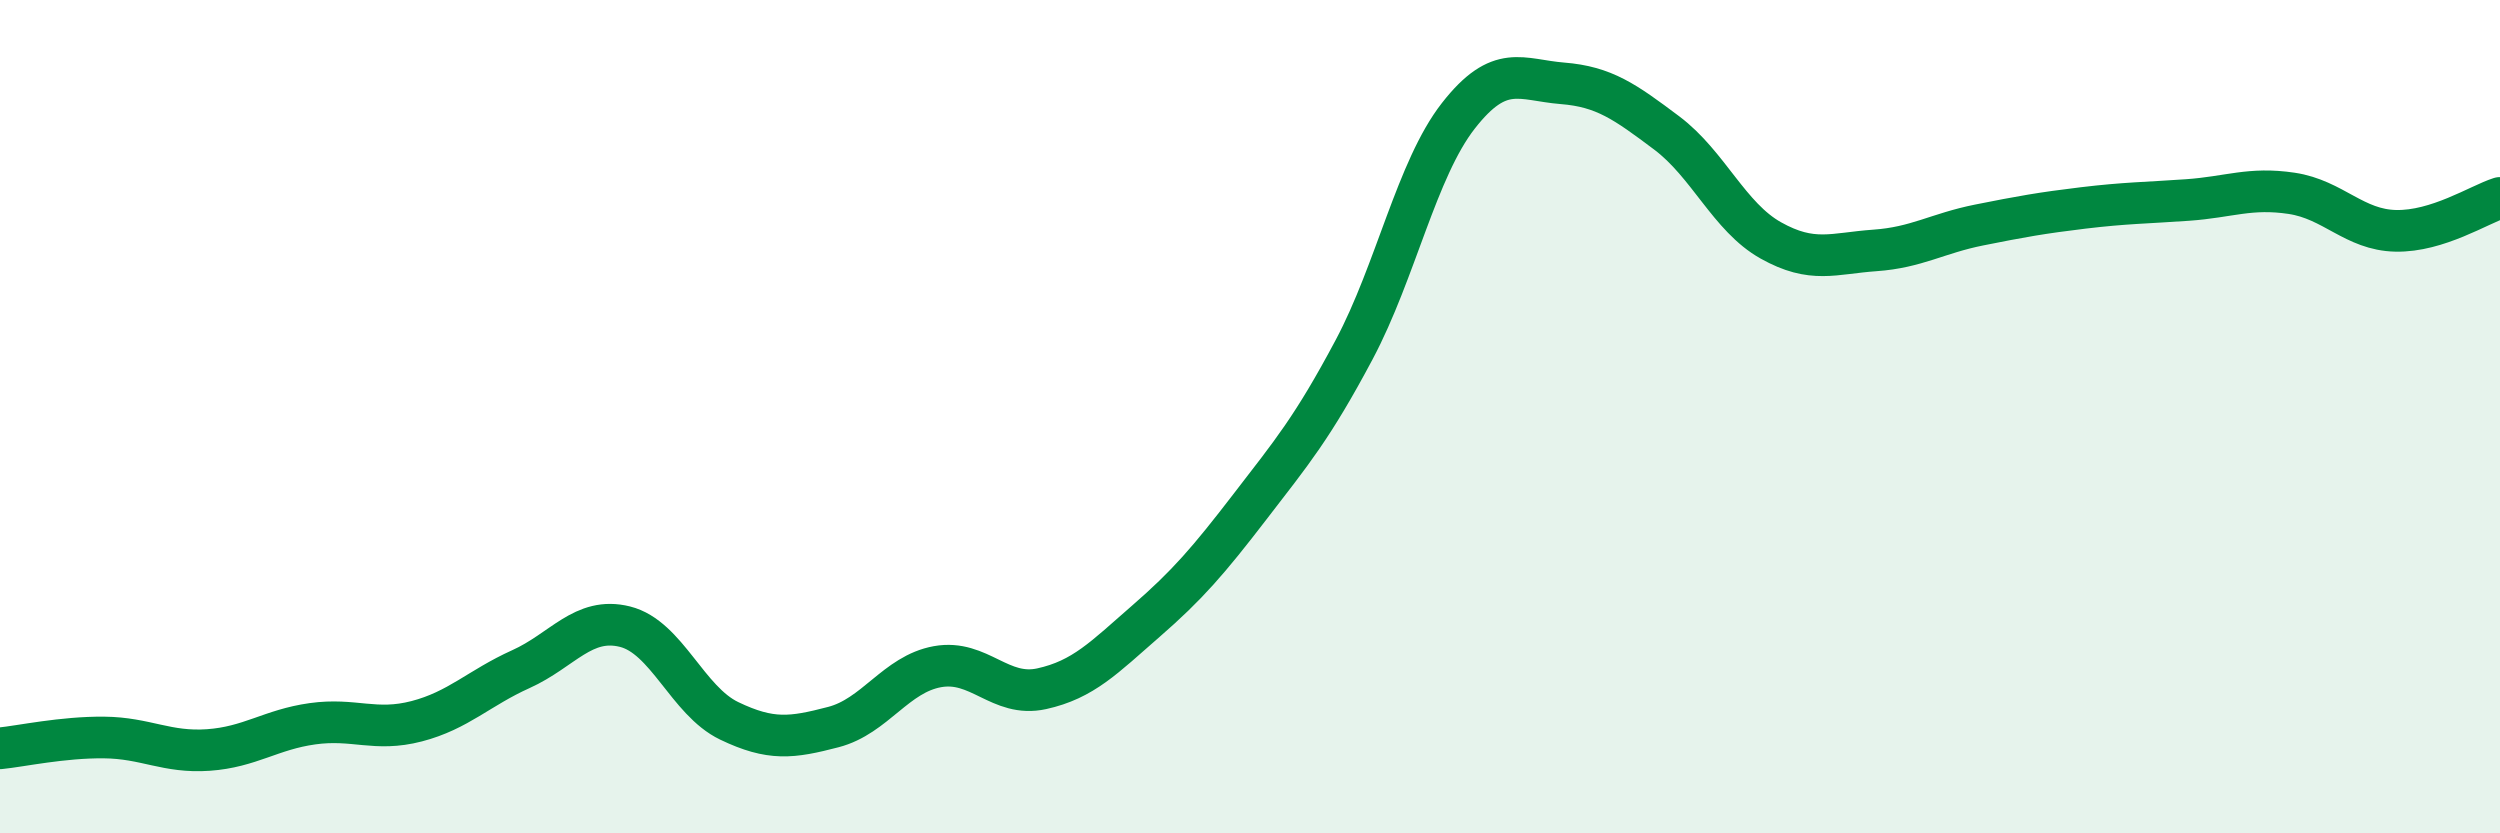
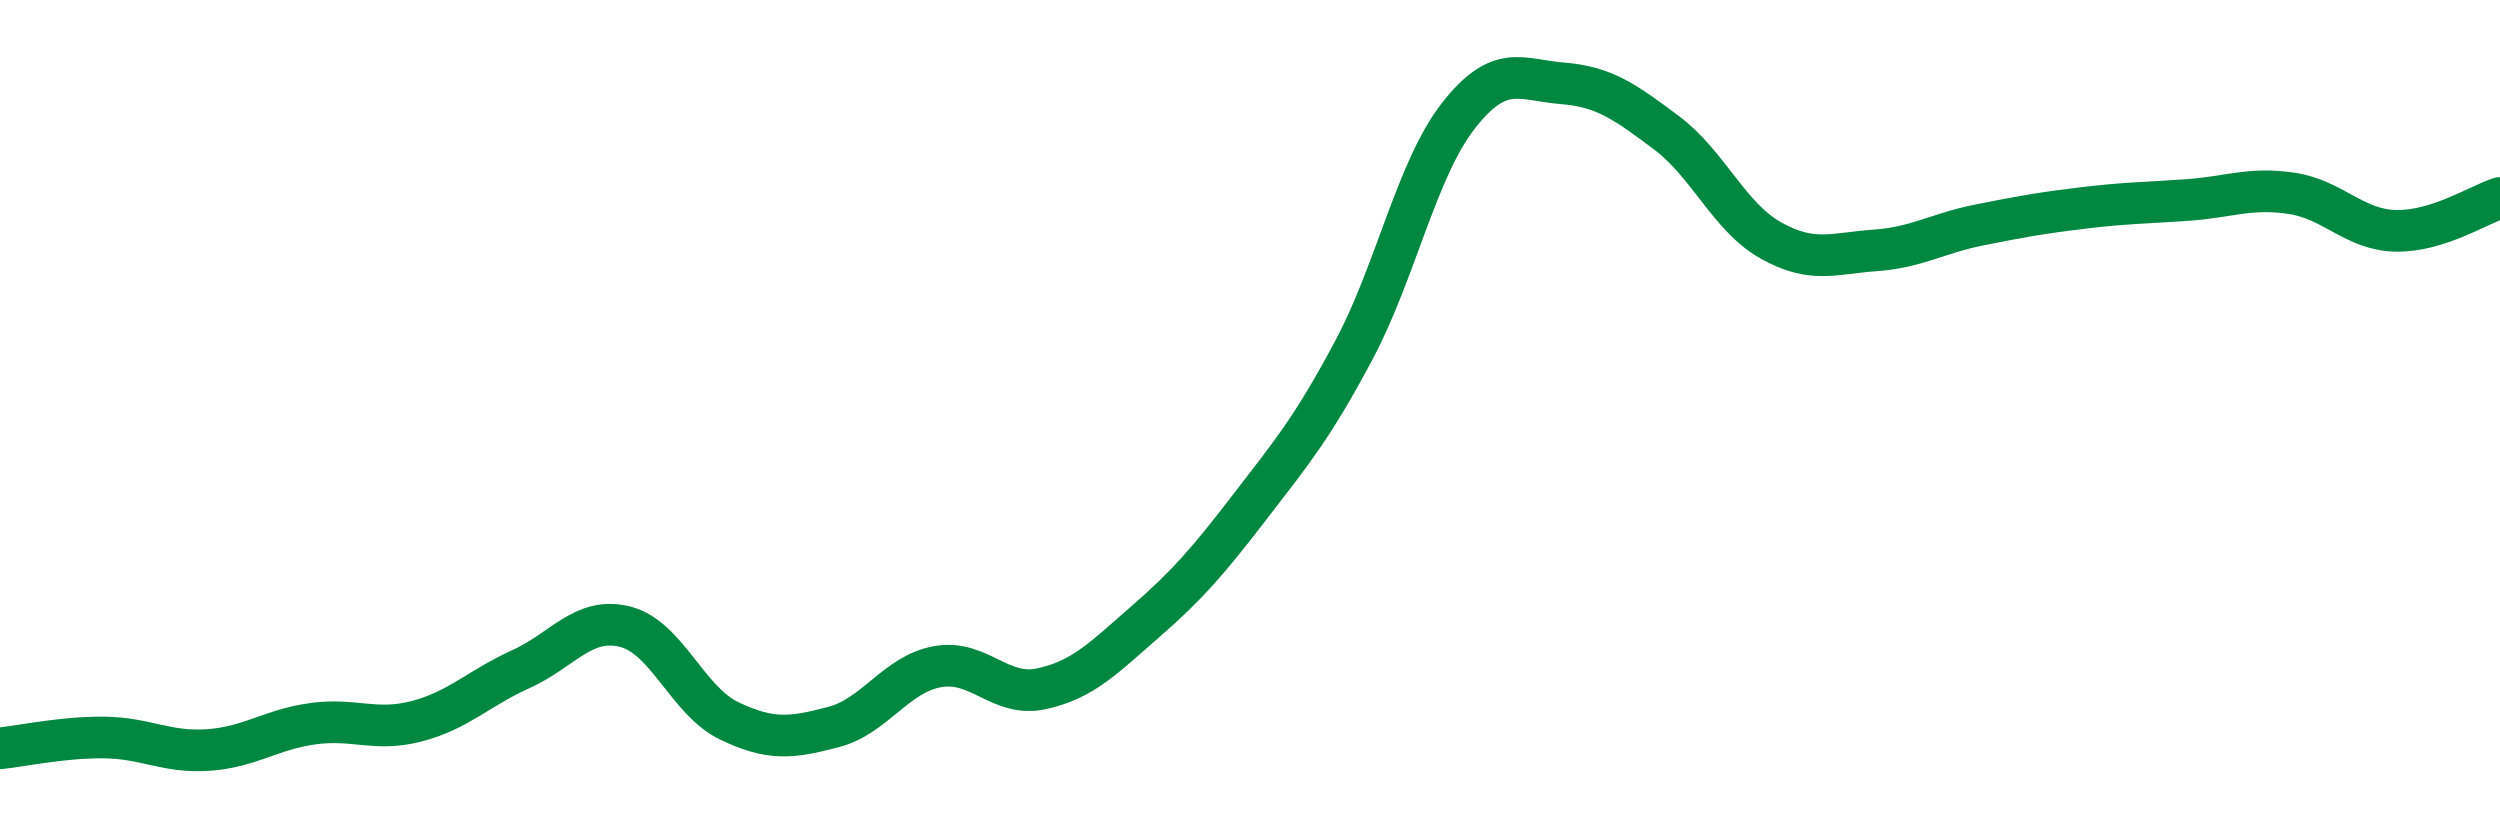
<svg xmlns="http://www.w3.org/2000/svg" width="60" height="20" viewBox="0 0 60 20">
-   <path d="M 0,17.96 C 0.5,17.91 1.5,17.69 2.5,17.7 C 3.5,17.71 4,18.07 5,18 C 6,17.93 6.5,17.51 7.5,17.37 C 8.5,17.23 9,17.57 10,17.31 C 11,17.05 11.5,16.51 12.5,16.06 C 13.5,15.61 14,14.79 15,15.04 C 16,15.29 16.5,16.82 17.5,17.3 C 18.5,17.78 19,17.71 20,17.45 C 21,17.19 21.5,16.18 22.5,16 C 23.5,15.82 24,16.75 25,16.53 C 26,16.31 26.5,15.78 27.5,14.91 C 28.5,14.04 29,13.46 30,12.16 C 31,10.86 31.5,10.27 32.5,8.39 C 33.5,6.51 34,4.06 35,2.78 C 36,1.5 36.5,1.92 37.5,2 C 38.5,2.08 39,2.44 40,3.19 C 41,3.94 41.5,5.21 42.5,5.77 C 43.5,6.33 44,6.08 45,6.01 C 46,5.94 46.5,5.6 47.5,5.4 C 48.5,5.2 49,5.11 50,4.99 C 51,4.87 51.5,4.87 52.5,4.8 C 53.5,4.73 54,4.49 55,4.64 C 56,4.79 56.5,5.52 57.5,5.54 C 58.5,5.56 59.5,4.91 60,4.75L60 20L0 20Z" fill="#008740" opacity="0.1" stroke-linecap="round" stroke-linejoin="round" />
  <path d="M 0,17.96 C 0.5,17.91 1.5,17.69 2.5,17.7 C 3.5,17.71 4,18.07 5,18 C 6,17.93 6.5,17.51 7.5,17.37 C 8.5,17.23 9,17.57 10,17.31 C 11,17.05 11.5,16.51 12.5,16.06 C 13.5,15.61 14,14.79 15,15.04 C 16,15.29 16.5,16.82 17.5,17.3 C 18.5,17.78 19,17.71 20,17.45 C 21,17.19 21.5,16.18 22.5,16 C 23.5,15.82 24,16.75 25,16.53 C 26,16.31 26.5,15.78 27.5,14.91 C 28.5,14.04 29,13.46 30,12.16 C 31,10.86 31.5,10.27 32.5,8.39 C 33.5,6.51 34,4.06 35,2.78 C 36,1.5 36.5,1.92 37.5,2 C 38.5,2.08 39,2.44 40,3.19 C 41,3.94 41.5,5.21 42.5,5.77 C 43.5,6.33 44,6.08 45,6.01 C 46,5.94 46.5,5.6 47.5,5.4 C 48.5,5.2 49,5.11 50,4.99 C 51,4.87 51.5,4.87 52.5,4.8 C 53.5,4.73 54,4.49 55,4.64 C 56,4.79 56.5,5.52 57.5,5.54 C 58.5,5.56 59.5,4.91 60,4.75" stroke="#008740" stroke-width="1" fill="none" stroke-linecap="round" stroke-linejoin="round" />
</svg>